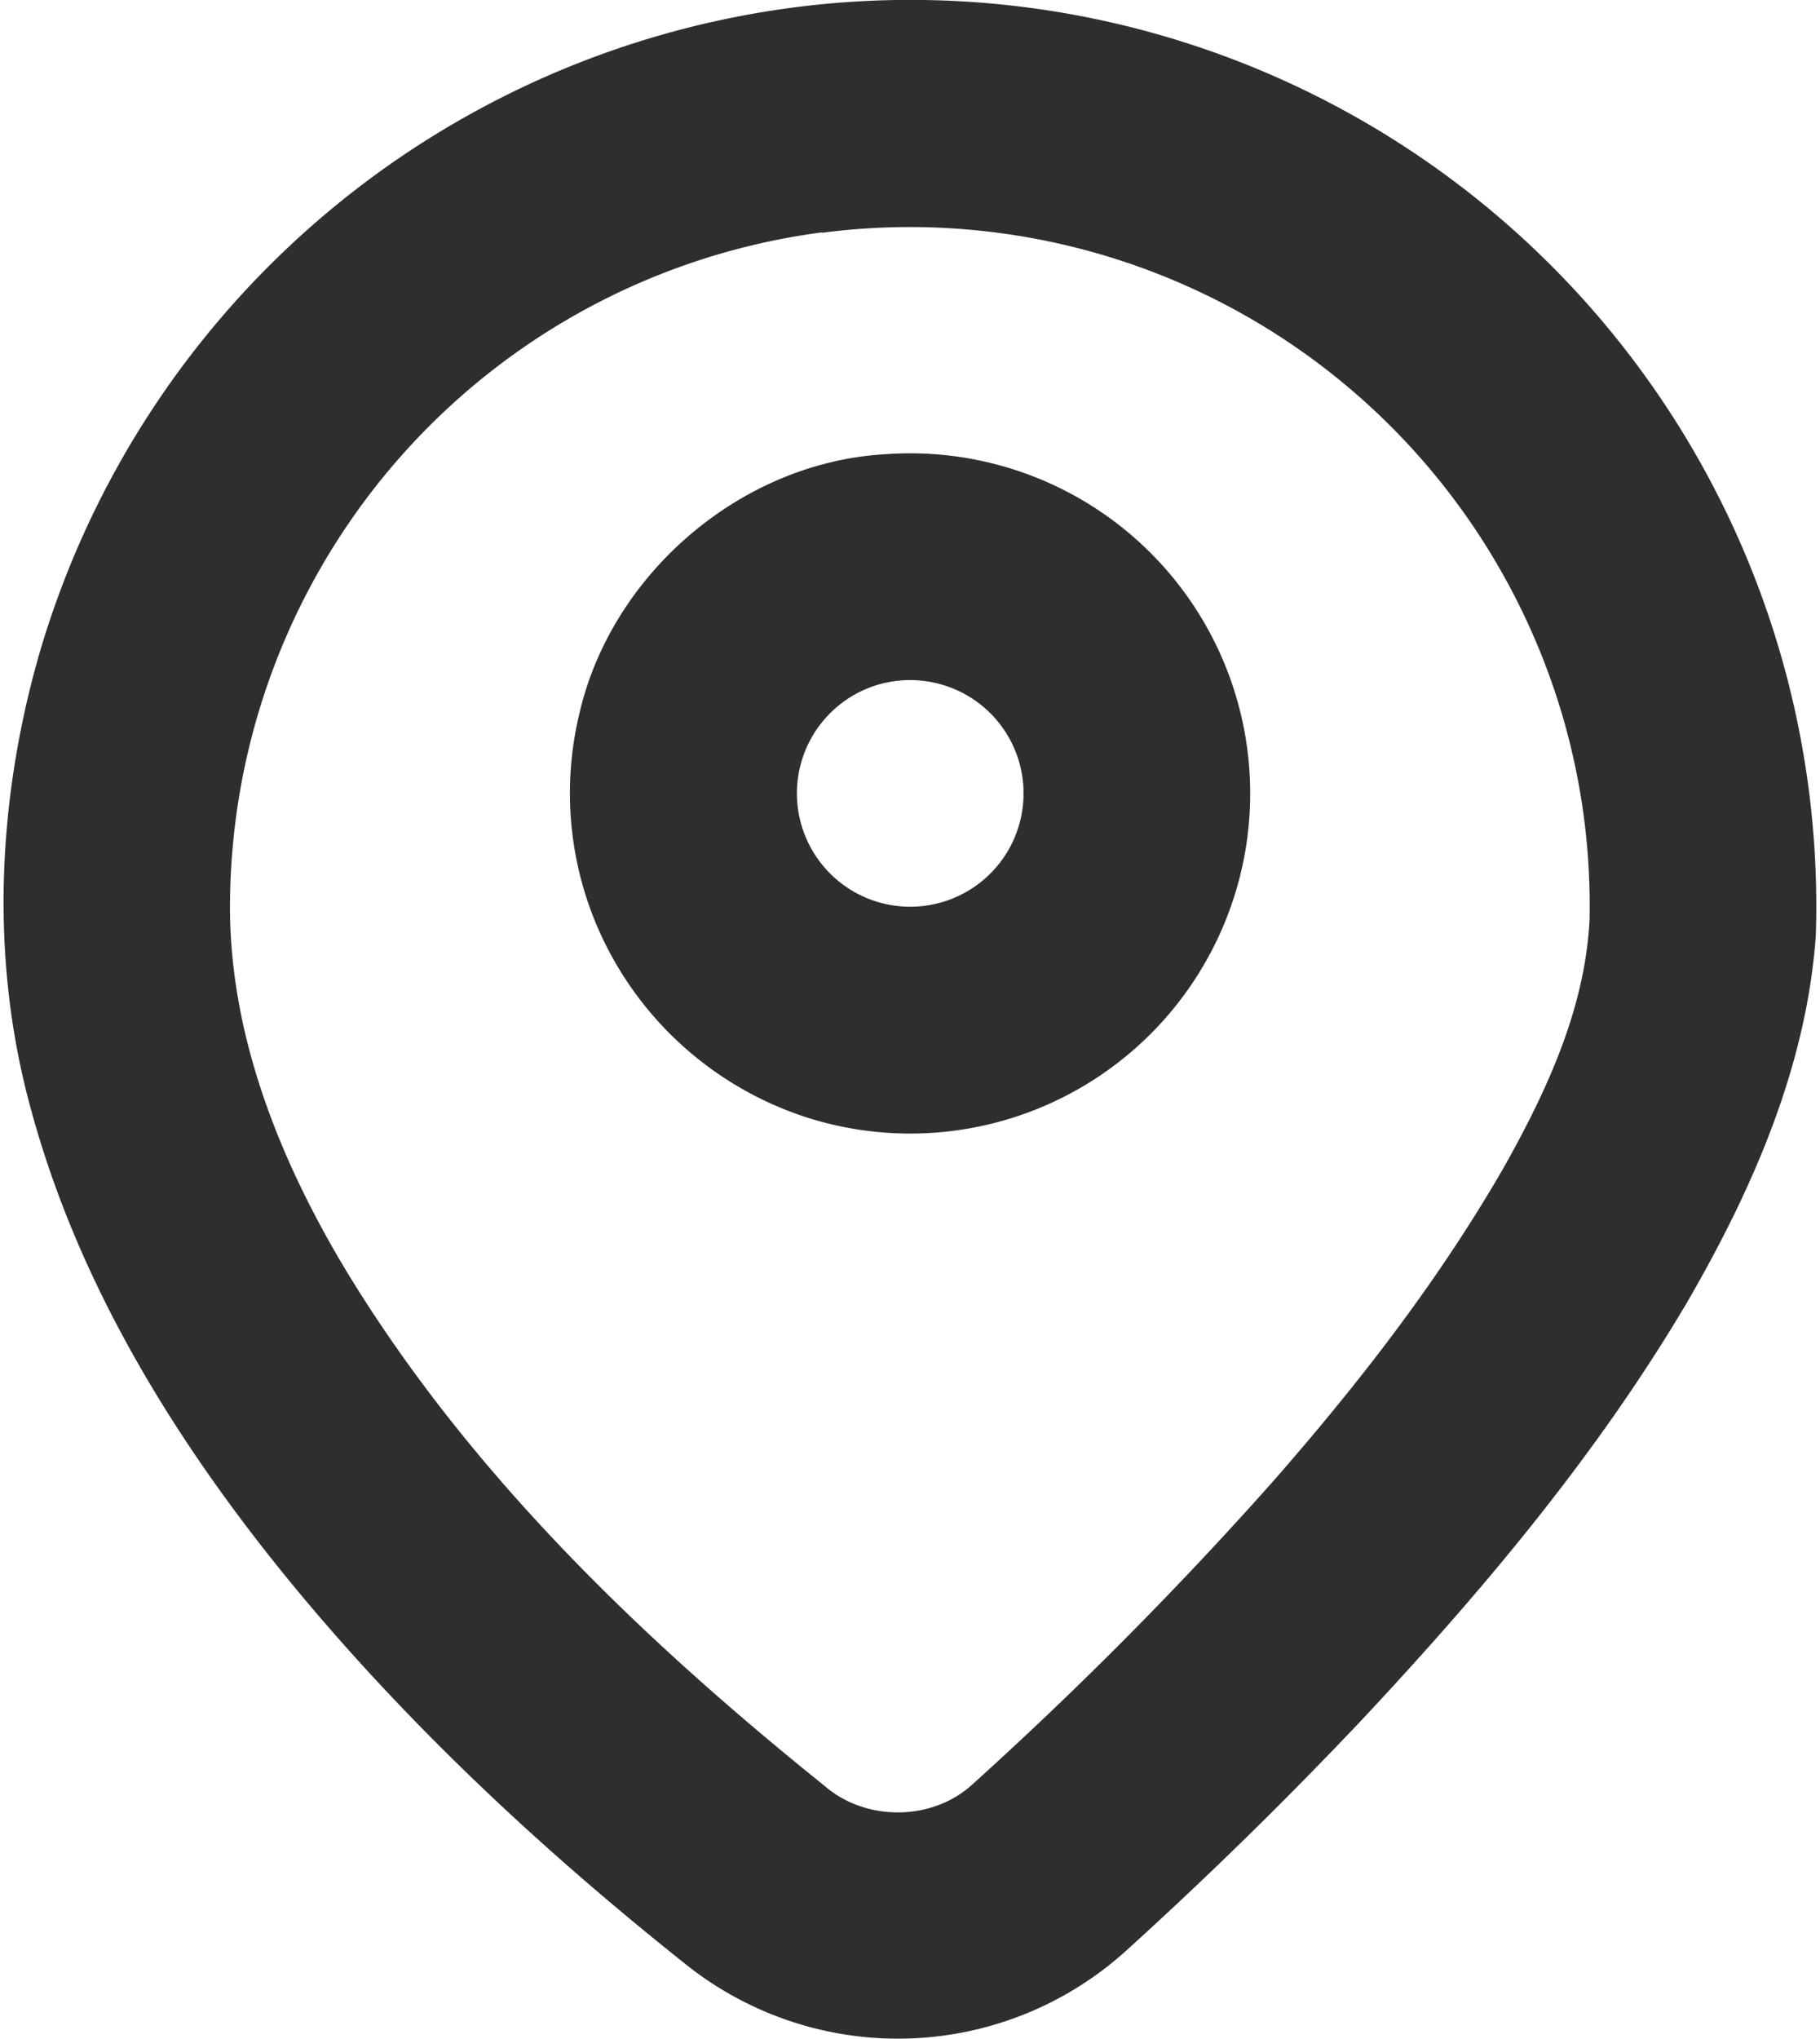
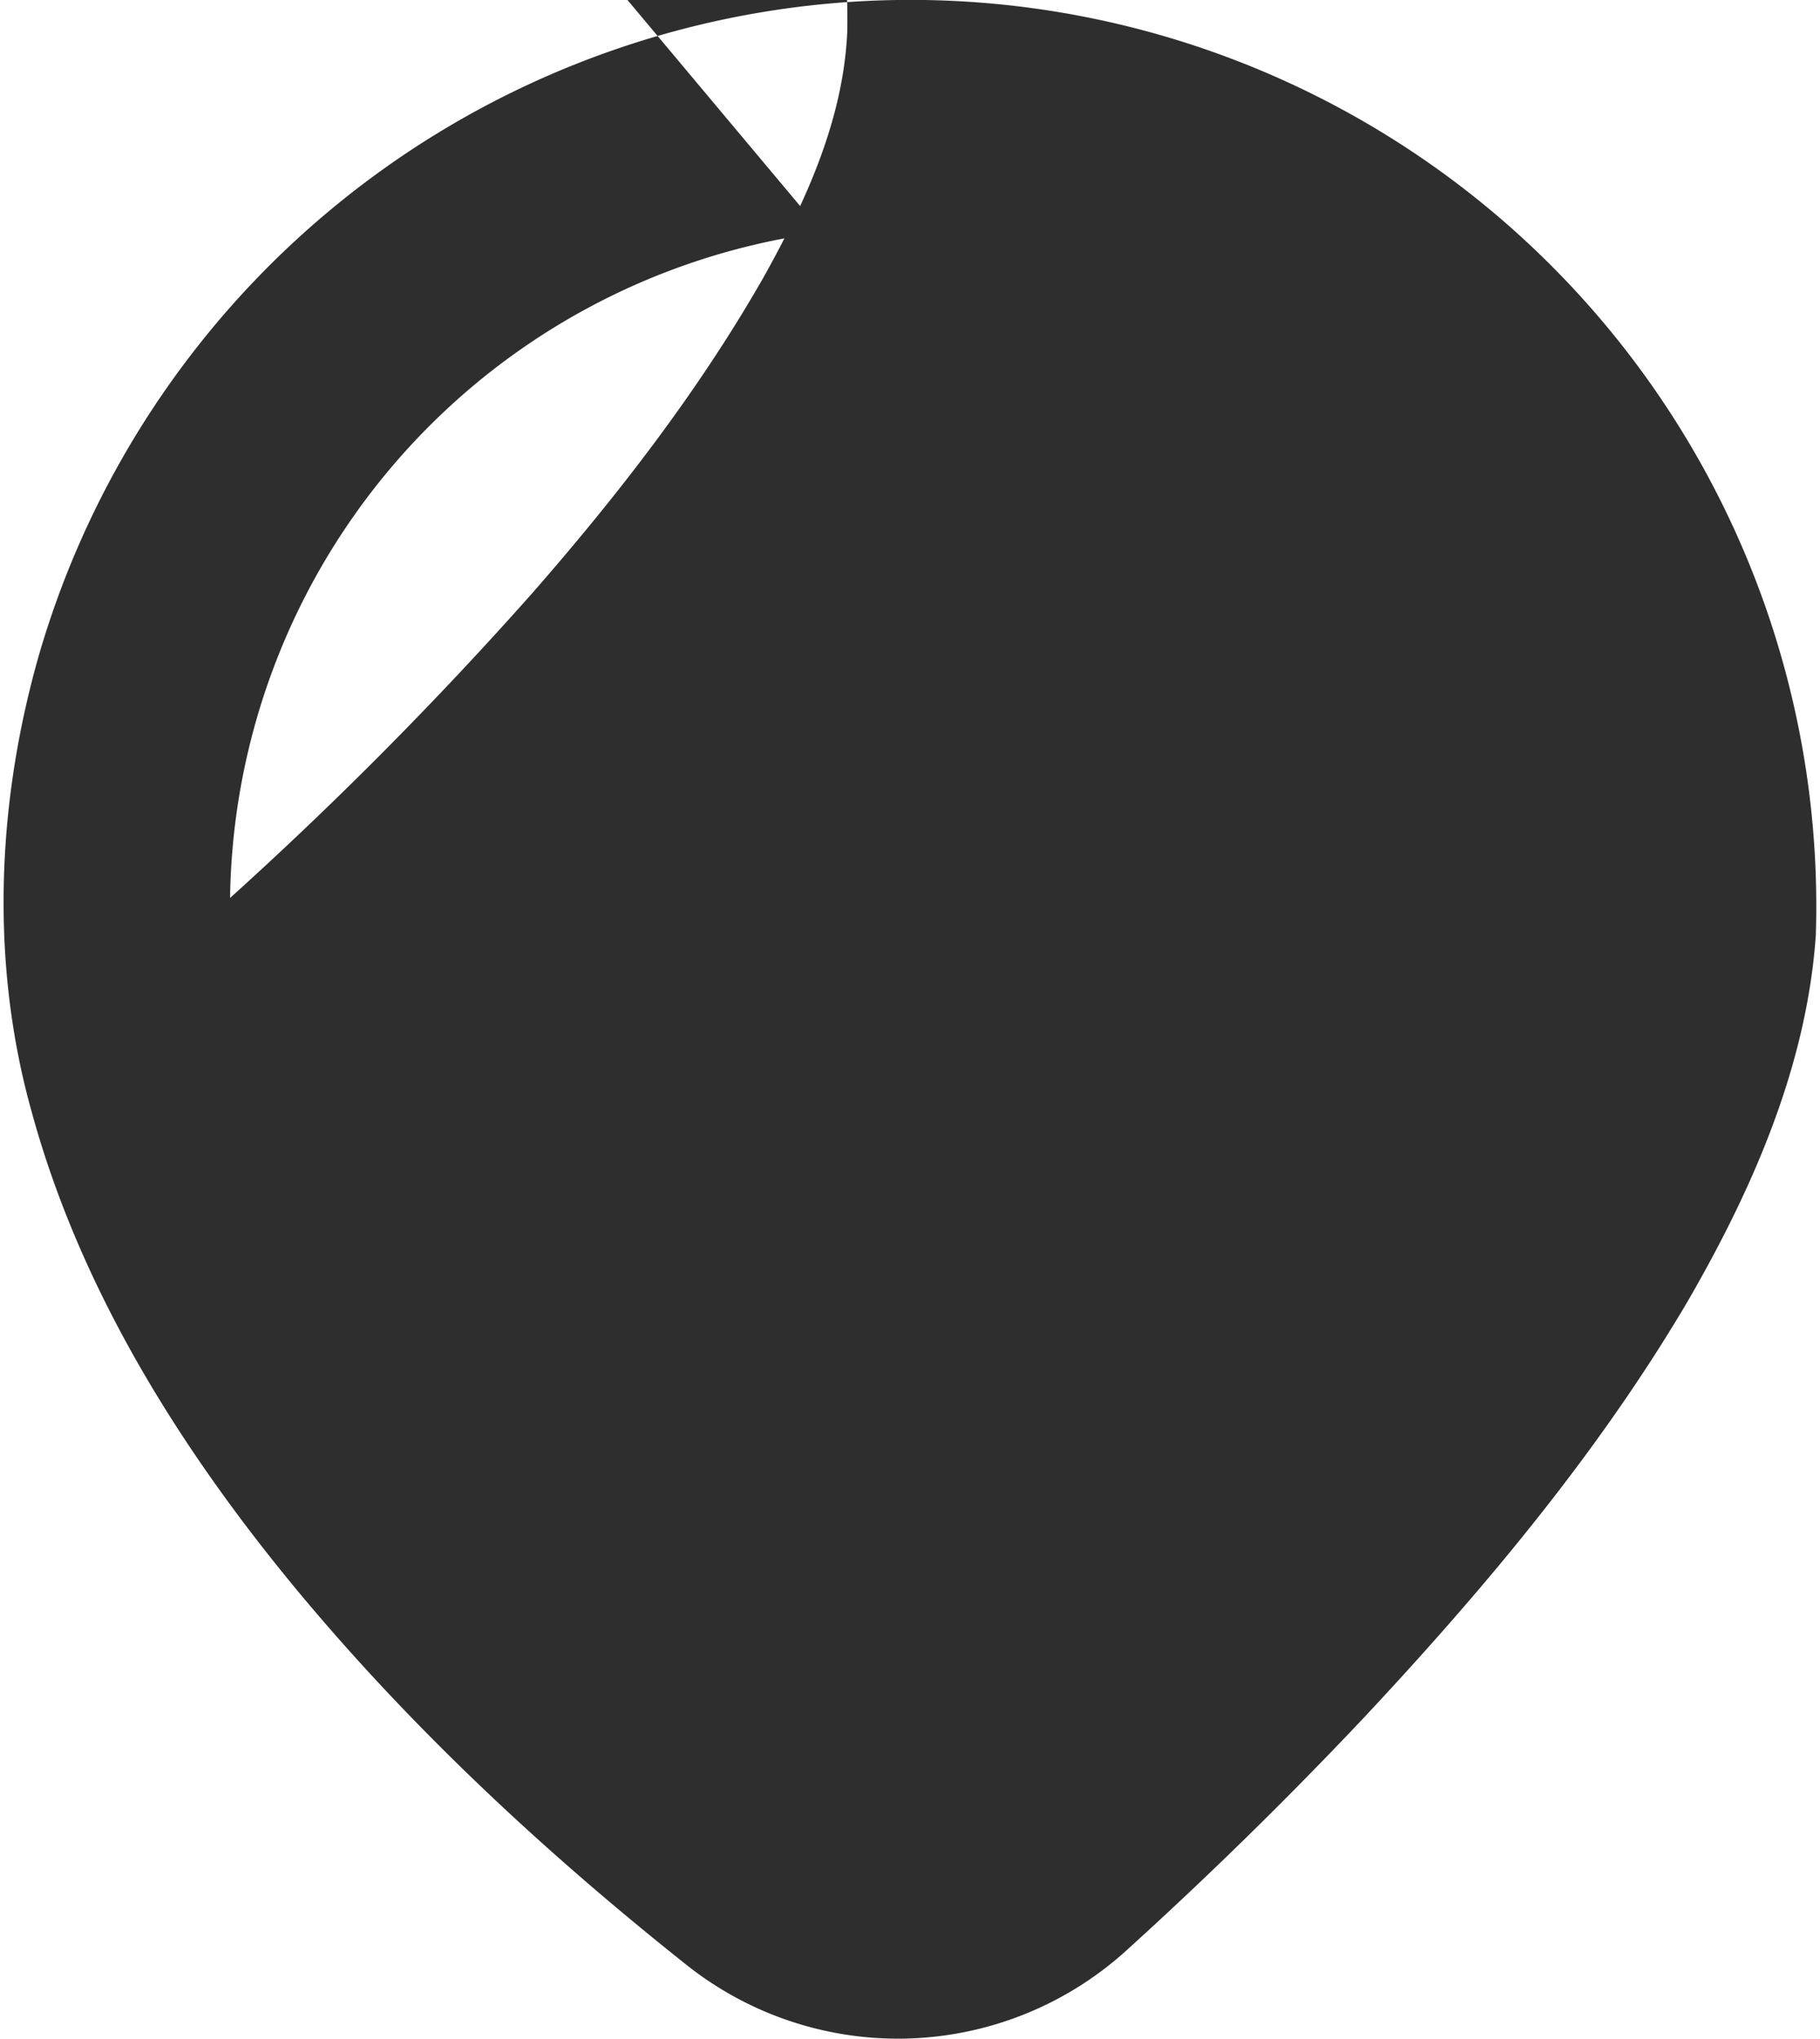
<svg xmlns="http://www.w3.org/2000/svg" width="25" height="28" viewBox="0 0 341.22 383.68">
-   <path d="M239.56,64.81A170.52,170.52,0,0,1,426.48,240c-1.72,24.74-12,48-24.27,69.16-16.85,28.5-38.27,54-60.81,78.1q-21.6,22.88-44.92,44a64,64,0,0,1-83,2.16c-26.4-21-51.24-44.12-72.82-70.09-22-26.56-40.83-56.56-50-90.07C82.79,245.2,84.05,215,92.11,187A171,171,0,0,1,239.56,64.81Zm-.11,42.94A128.12,128.12,0,0,0,128,233c-.45,25,9.13,49,21.85,70.14,23.09,38,55.64,69.29,90.12,97,7.73,6.67,20.22,6.58,27.76-.34a729.89,729.89,0,0,0,56.77-57.23c16.2-18.51,31.36-38.07,43.59-59.46,7.93-14.21,15-29.57,15.8-46.08a126.88,126.88,0,0,0-11.75-56,128,128,0,0,0-132.72-73.2Zm11.94,41.75a64,64,0,1,1-14.56,124.89A64.53,64.53,0,0,1,201,246a63.79,63.79,0,0,1-7.34-47.31C199.59,172.12,224.15,151,251.39,149.5Zm0,43a21.33,21.33,0,1,0,21,7.14A21.4,21.4,0,0,0,251.38,192.51Z" transform="translate(-85.37 -64.03)" fill="#2e2e2e" />
+   <path d="M239.56,64.81A170.52,170.52,0,0,1,426.48,240c-1.72,24.74-12,48-24.27,69.16-16.85,28.5-38.27,54-60.81,78.1q-21.6,22.88-44.92,44a64,64,0,0,1-83,2.16c-26.4-21-51.24-44.12-72.82-70.09-22-26.56-40.83-56.56-50-90.07C82.79,245.2,84.05,215,92.11,187A171,171,0,0,1,239.56,64.81Zm-.11,42.94A128.12,128.12,0,0,0,128,233a729.89,729.89,0,0,0,56.77-57.23c16.2-18.51,31.36-38.07,43.59-59.46,7.93-14.21,15-29.57,15.8-46.08a126.88,126.88,0,0,0-11.75-56,128,128,0,0,0-132.72-73.2Zm11.94,41.75a64,64,0,1,1-14.56,124.89A64.53,64.53,0,0,1,201,246a63.79,63.79,0,0,1-7.34-47.31C199.59,172.12,224.15,151,251.39,149.5Zm0,43a21.33,21.33,0,1,0,21,7.14A21.4,21.4,0,0,0,251.38,192.51Z" transform="translate(-85.37 -64.03)" fill="#2e2e2e" />
</svg>